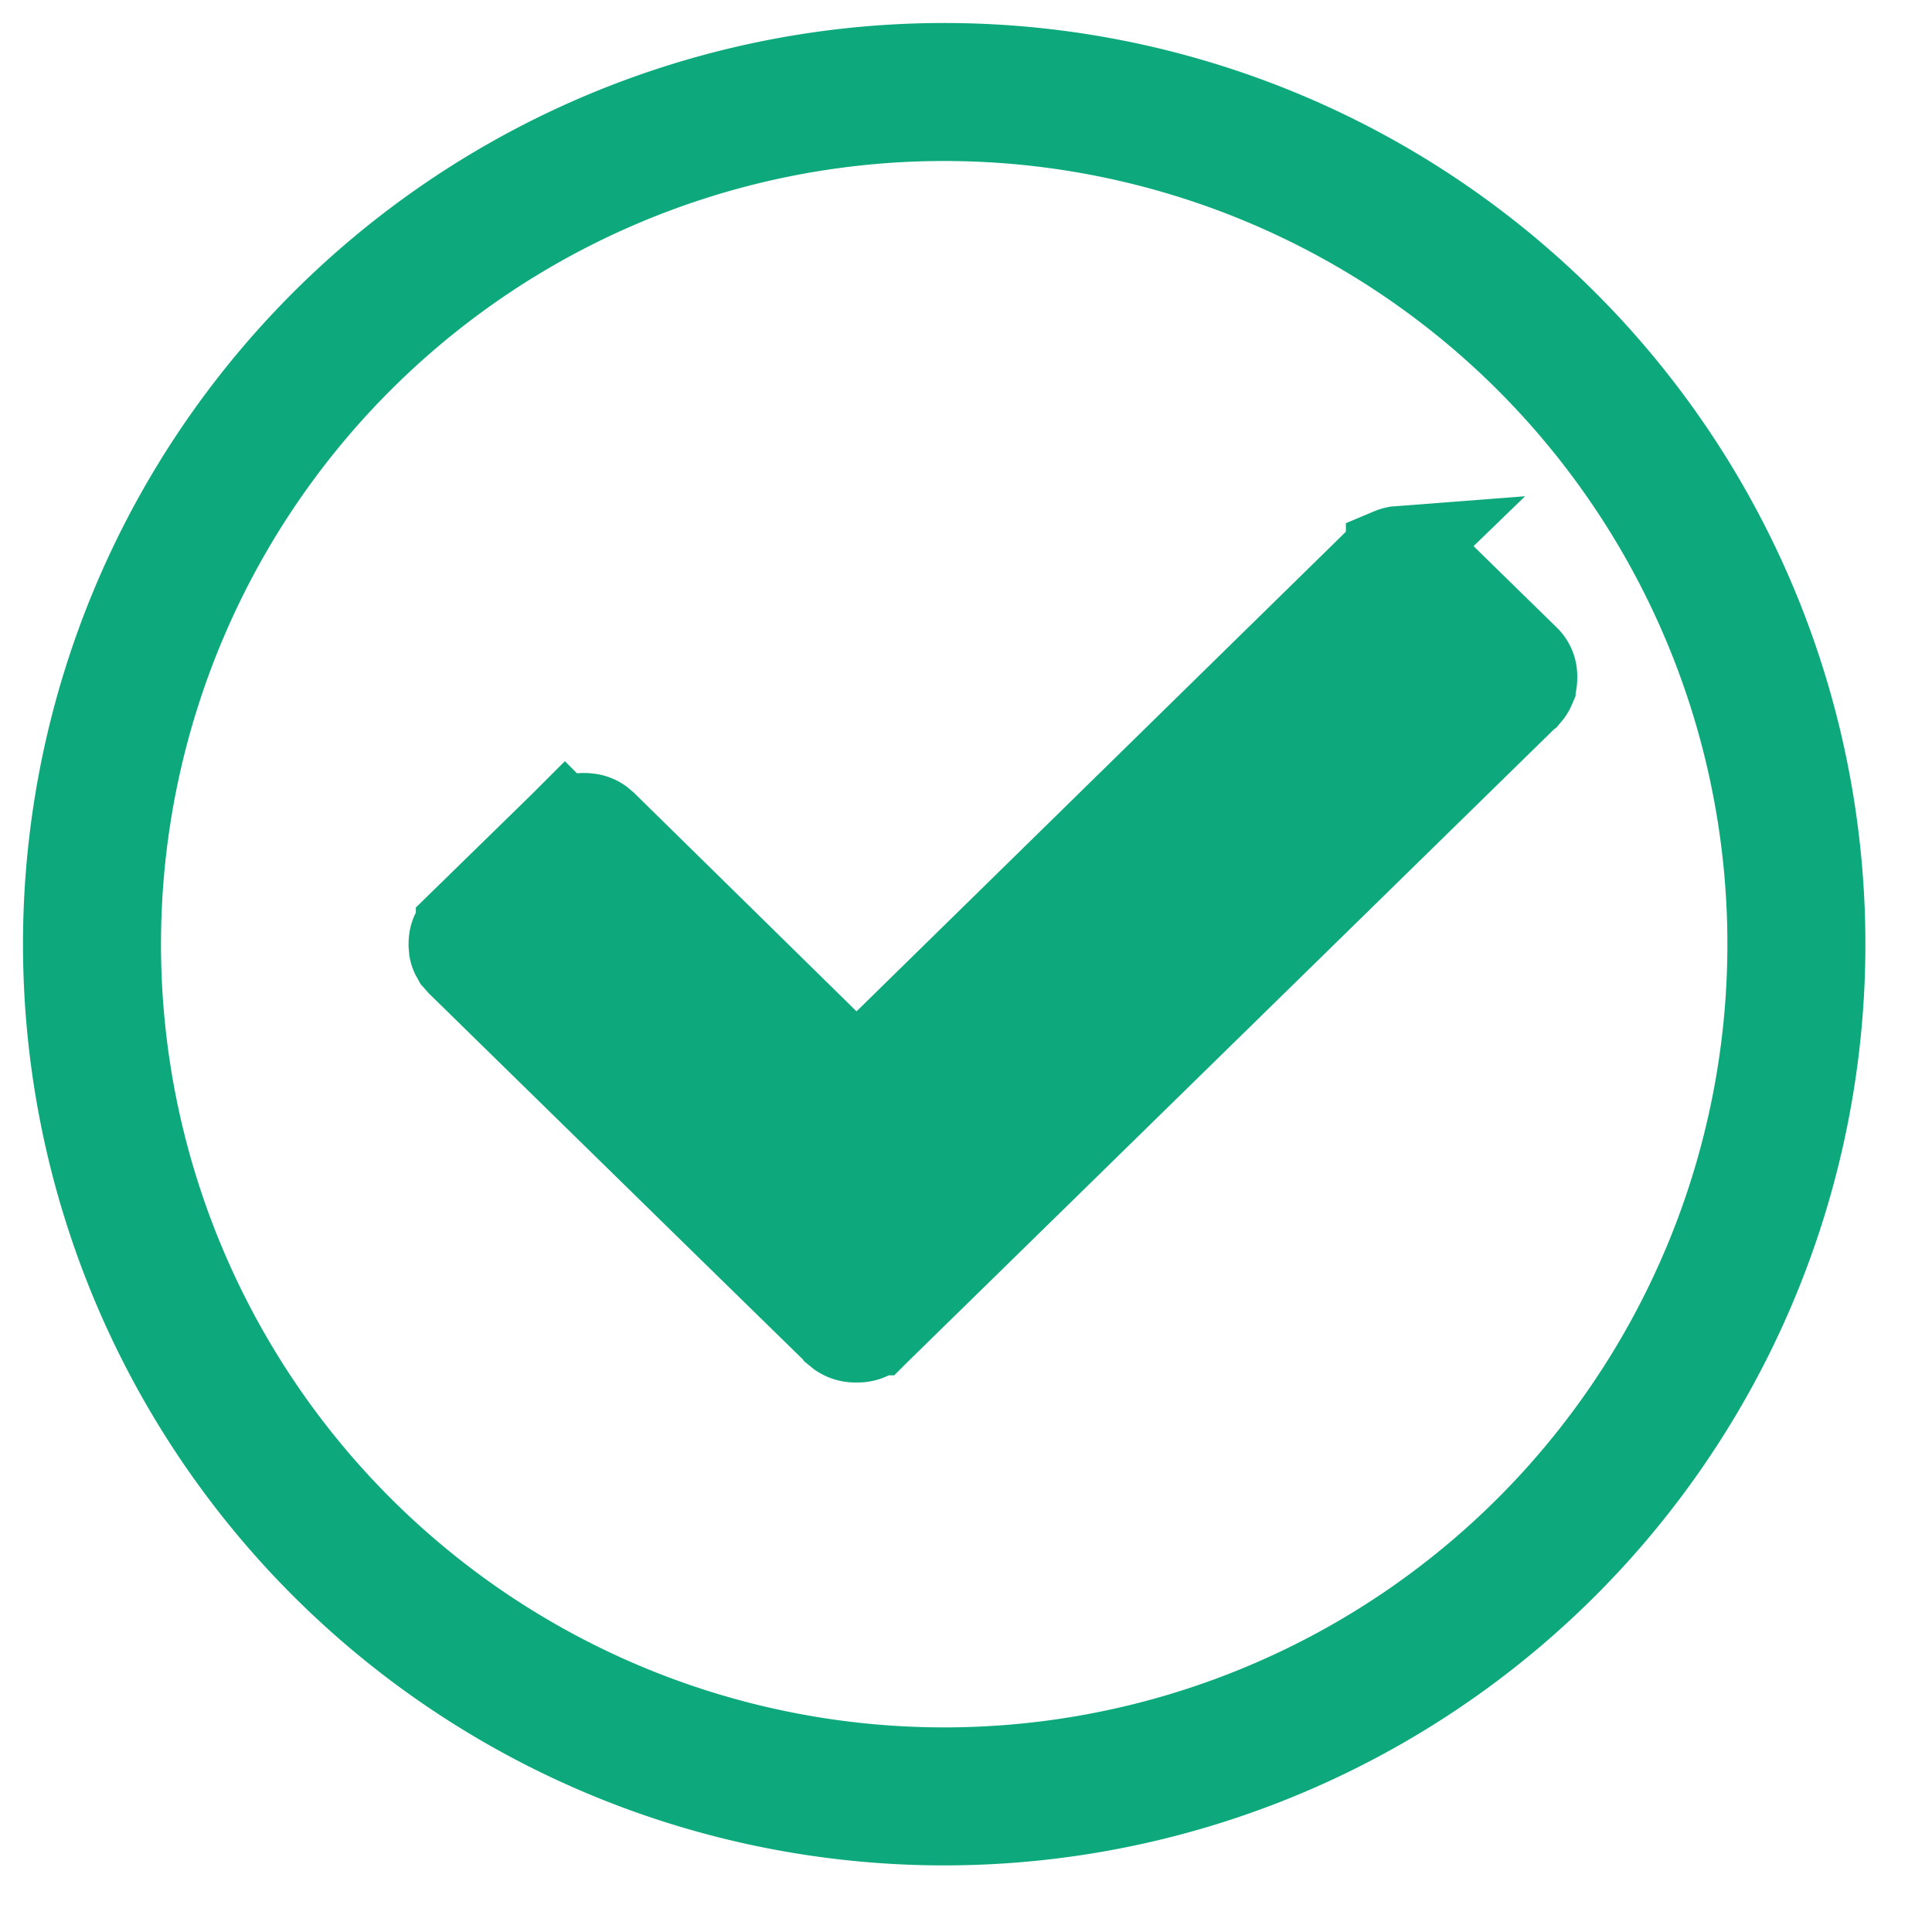
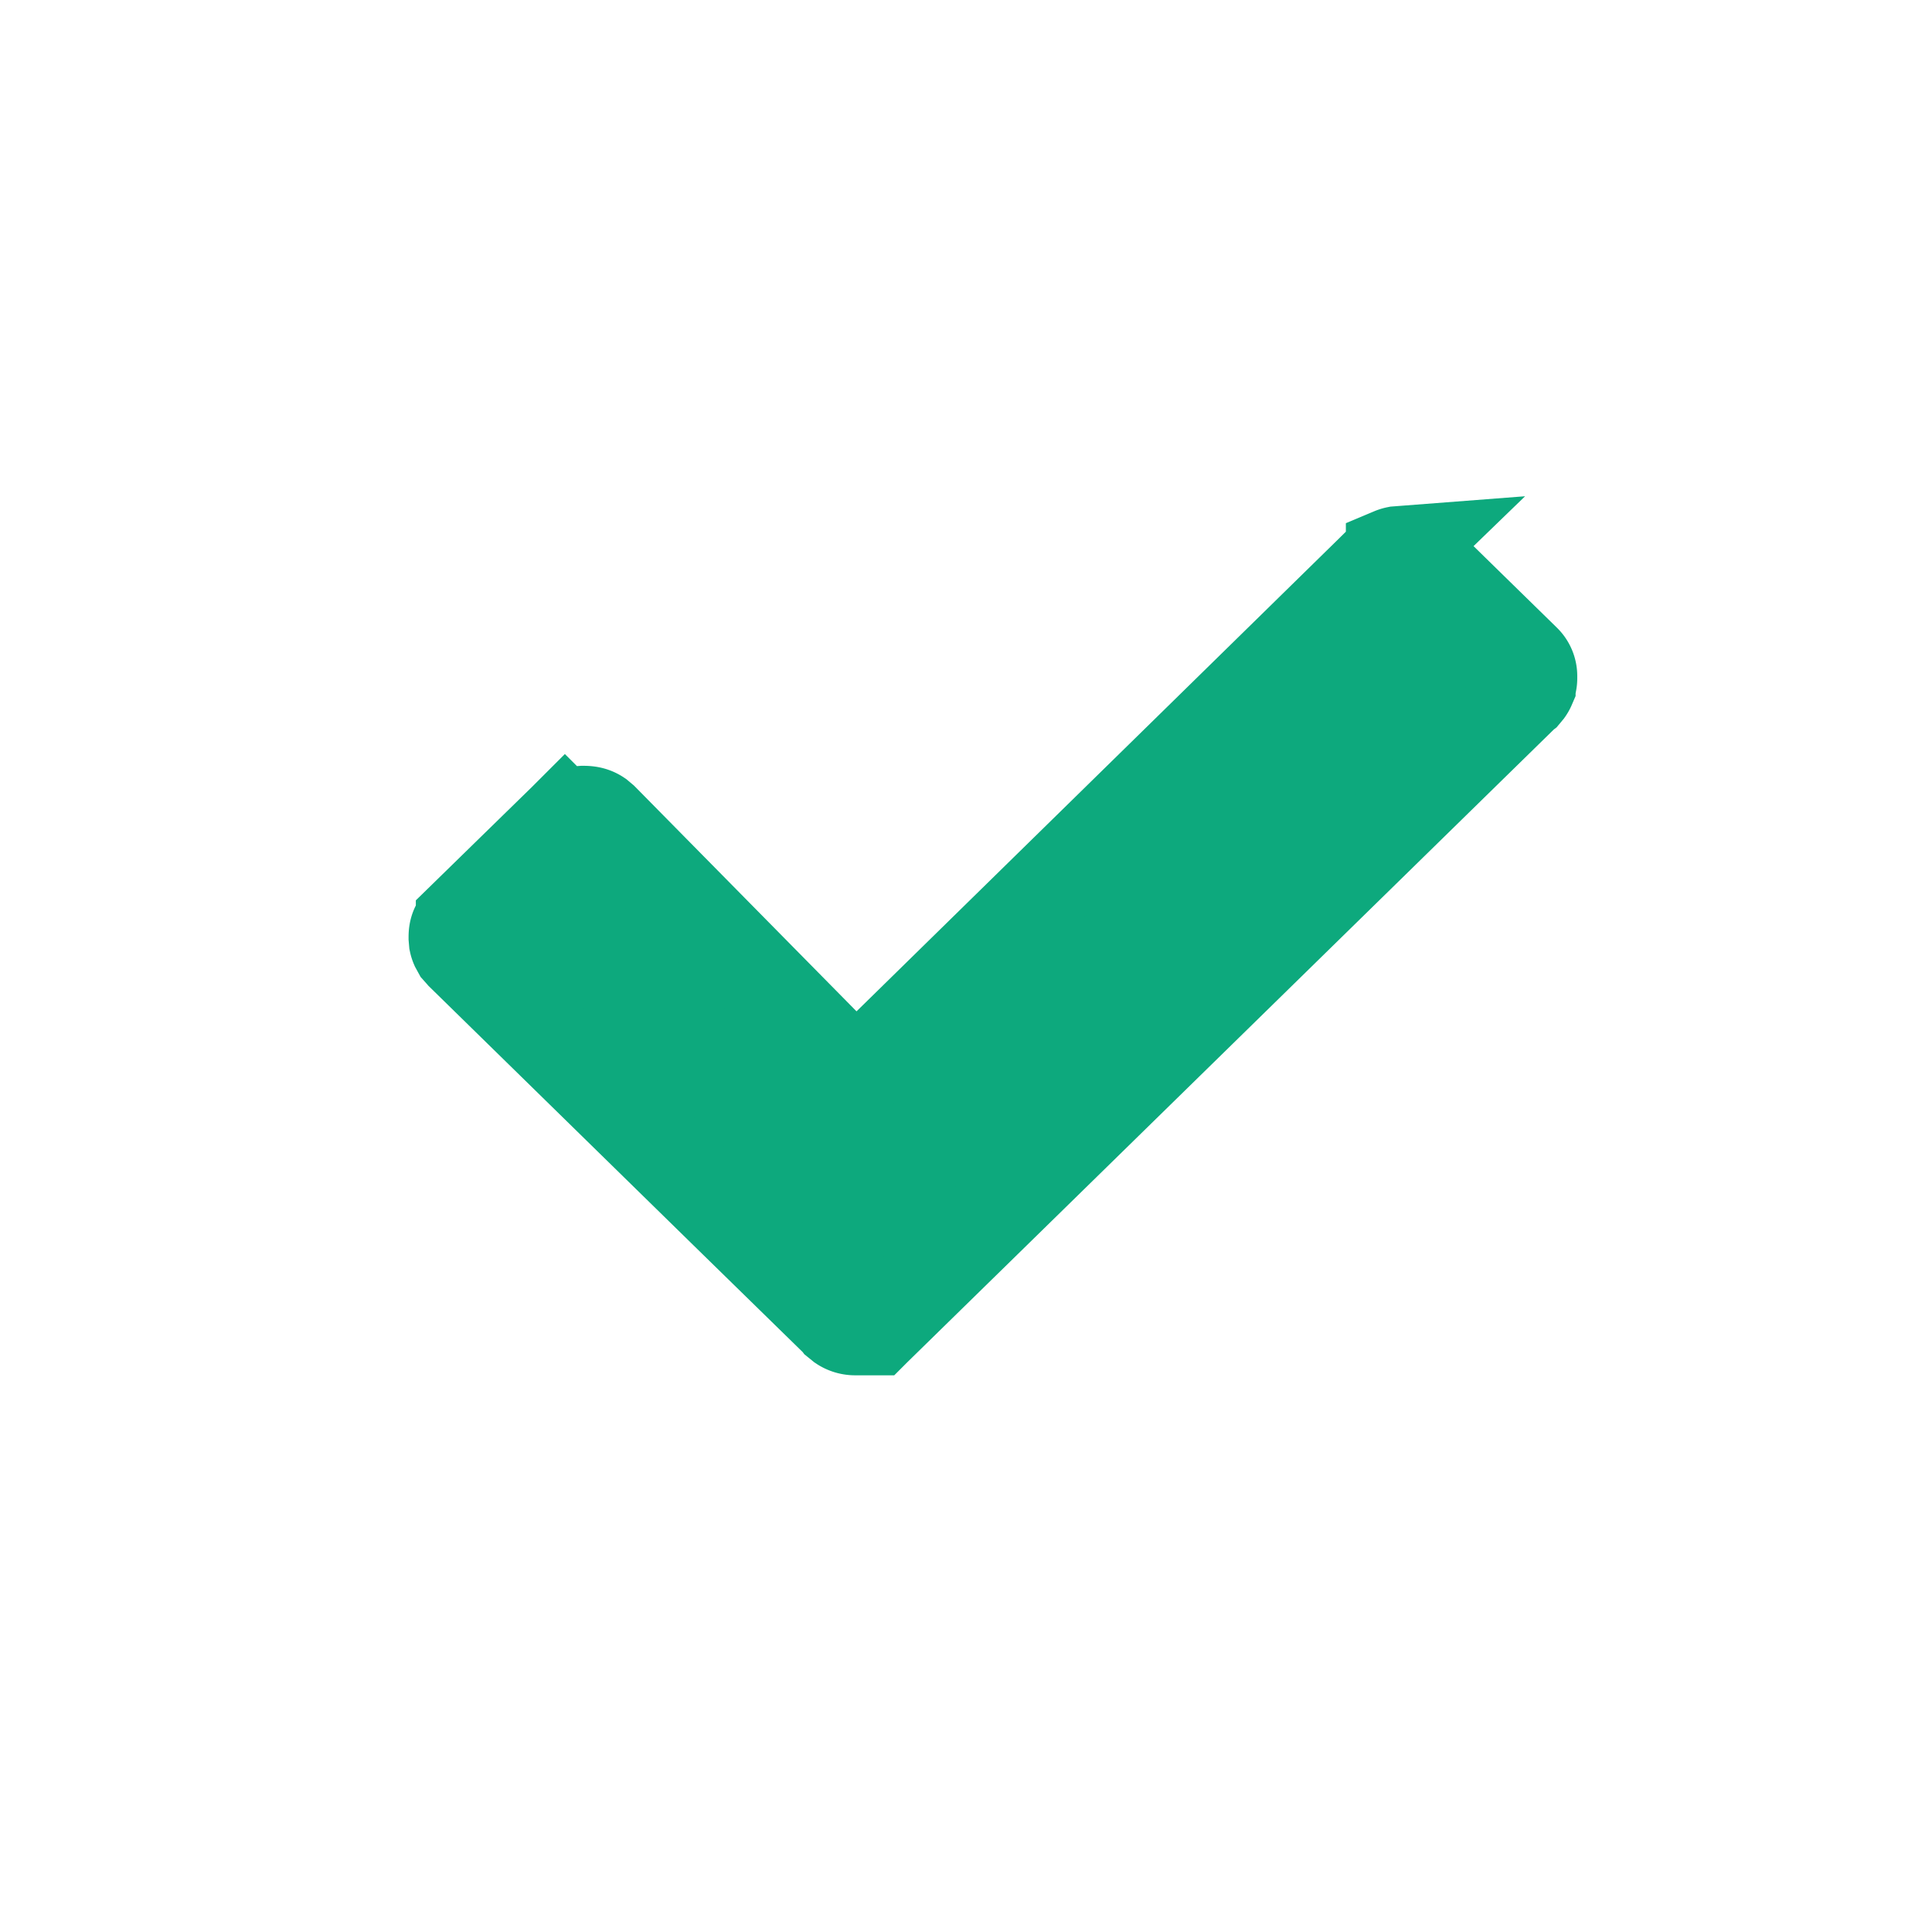
<svg xmlns="http://www.w3.org/2000/svg" width="21" height="21" fill="none">
-   <path stroke="#0DA97D" stroke-width="1.5" d="M10.263 19.526a9.263 9.263 0 1 0 0-18.526 9.263 9.263 0 0 0 0 18.526Z" />
-   <path fill="#0DA97D" stroke="#0DA97D" d="M15.232 6h.011c.069 0 .12.014.163.044l.042.036.002.001 1.114 1.09.007.007a.235.235 0 0 1 .073.174v.016a.226.226 0 0 1-.004.048l-.014.047a.238.238 0 0 1-.024.043l-.03.036-.008.006-5.933 5.807-1.114 1.09-.004.004a.268.268 0 0 1-.194.078H9.3a.267.267 0 0 1-.152-.044l-.042-.034-.003-.004-1.115-1.09-2.966-2.904-.006-.007-.033-.037-.023-.042a.237.237 0 0 1-.015-.047l-.004-.047v-.008c0-.06.013-.104.043-.146l.036-.04v-.002l1.116-1.09.004-.004a.27.27 0 0 1 .14-.075l.054-.004h.009c.068 0 .118.014.164.045l.044.037L8.96 11.35l.35.342.35-.342 5.376-5.269.003-.004a.271.271 0 0 1 .042-.034l.048-.024a.269.269 0 0 1 .052-.016l.052-.004Z" />
+   <path fill="#0DA97D" stroke="#0DA97D" d="M15.232 6h.011c.069 0 .12.014.163.044l.042.036.002.001 1.114 1.09.007.007a.235.235 0 0 1 .073.174v.016a.226.226 0 0 1-.004.048l-.014.047a.238.238 0 0 1-.024.043l-.03.036-.008.006-5.933 5.807-1.114 1.09-.004.004H9.3a.267.267 0 0 1-.152-.044l-.042-.034-.003-.004-1.115-1.09-2.966-2.904-.006-.007-.033-.037-.023-.042a.237.237 0 0 1-.015-.047l-.004-.047v-.008c0-.06.013-.104.043-.146l.036-.04v-.002l1.116-1.09.004-.004a.27.27 0 0 1 .14-.075l.054-.004h.009c.068 0 .118.014.164.045l.044.037L8.96 11.35l.35.342.35-.342 5.376-5.269.003-.004a.271.271 0 0 1 .042-.034l.048-.024a.269.269 0 0 1 .052-.016l.052-.004Z" />
</svg>